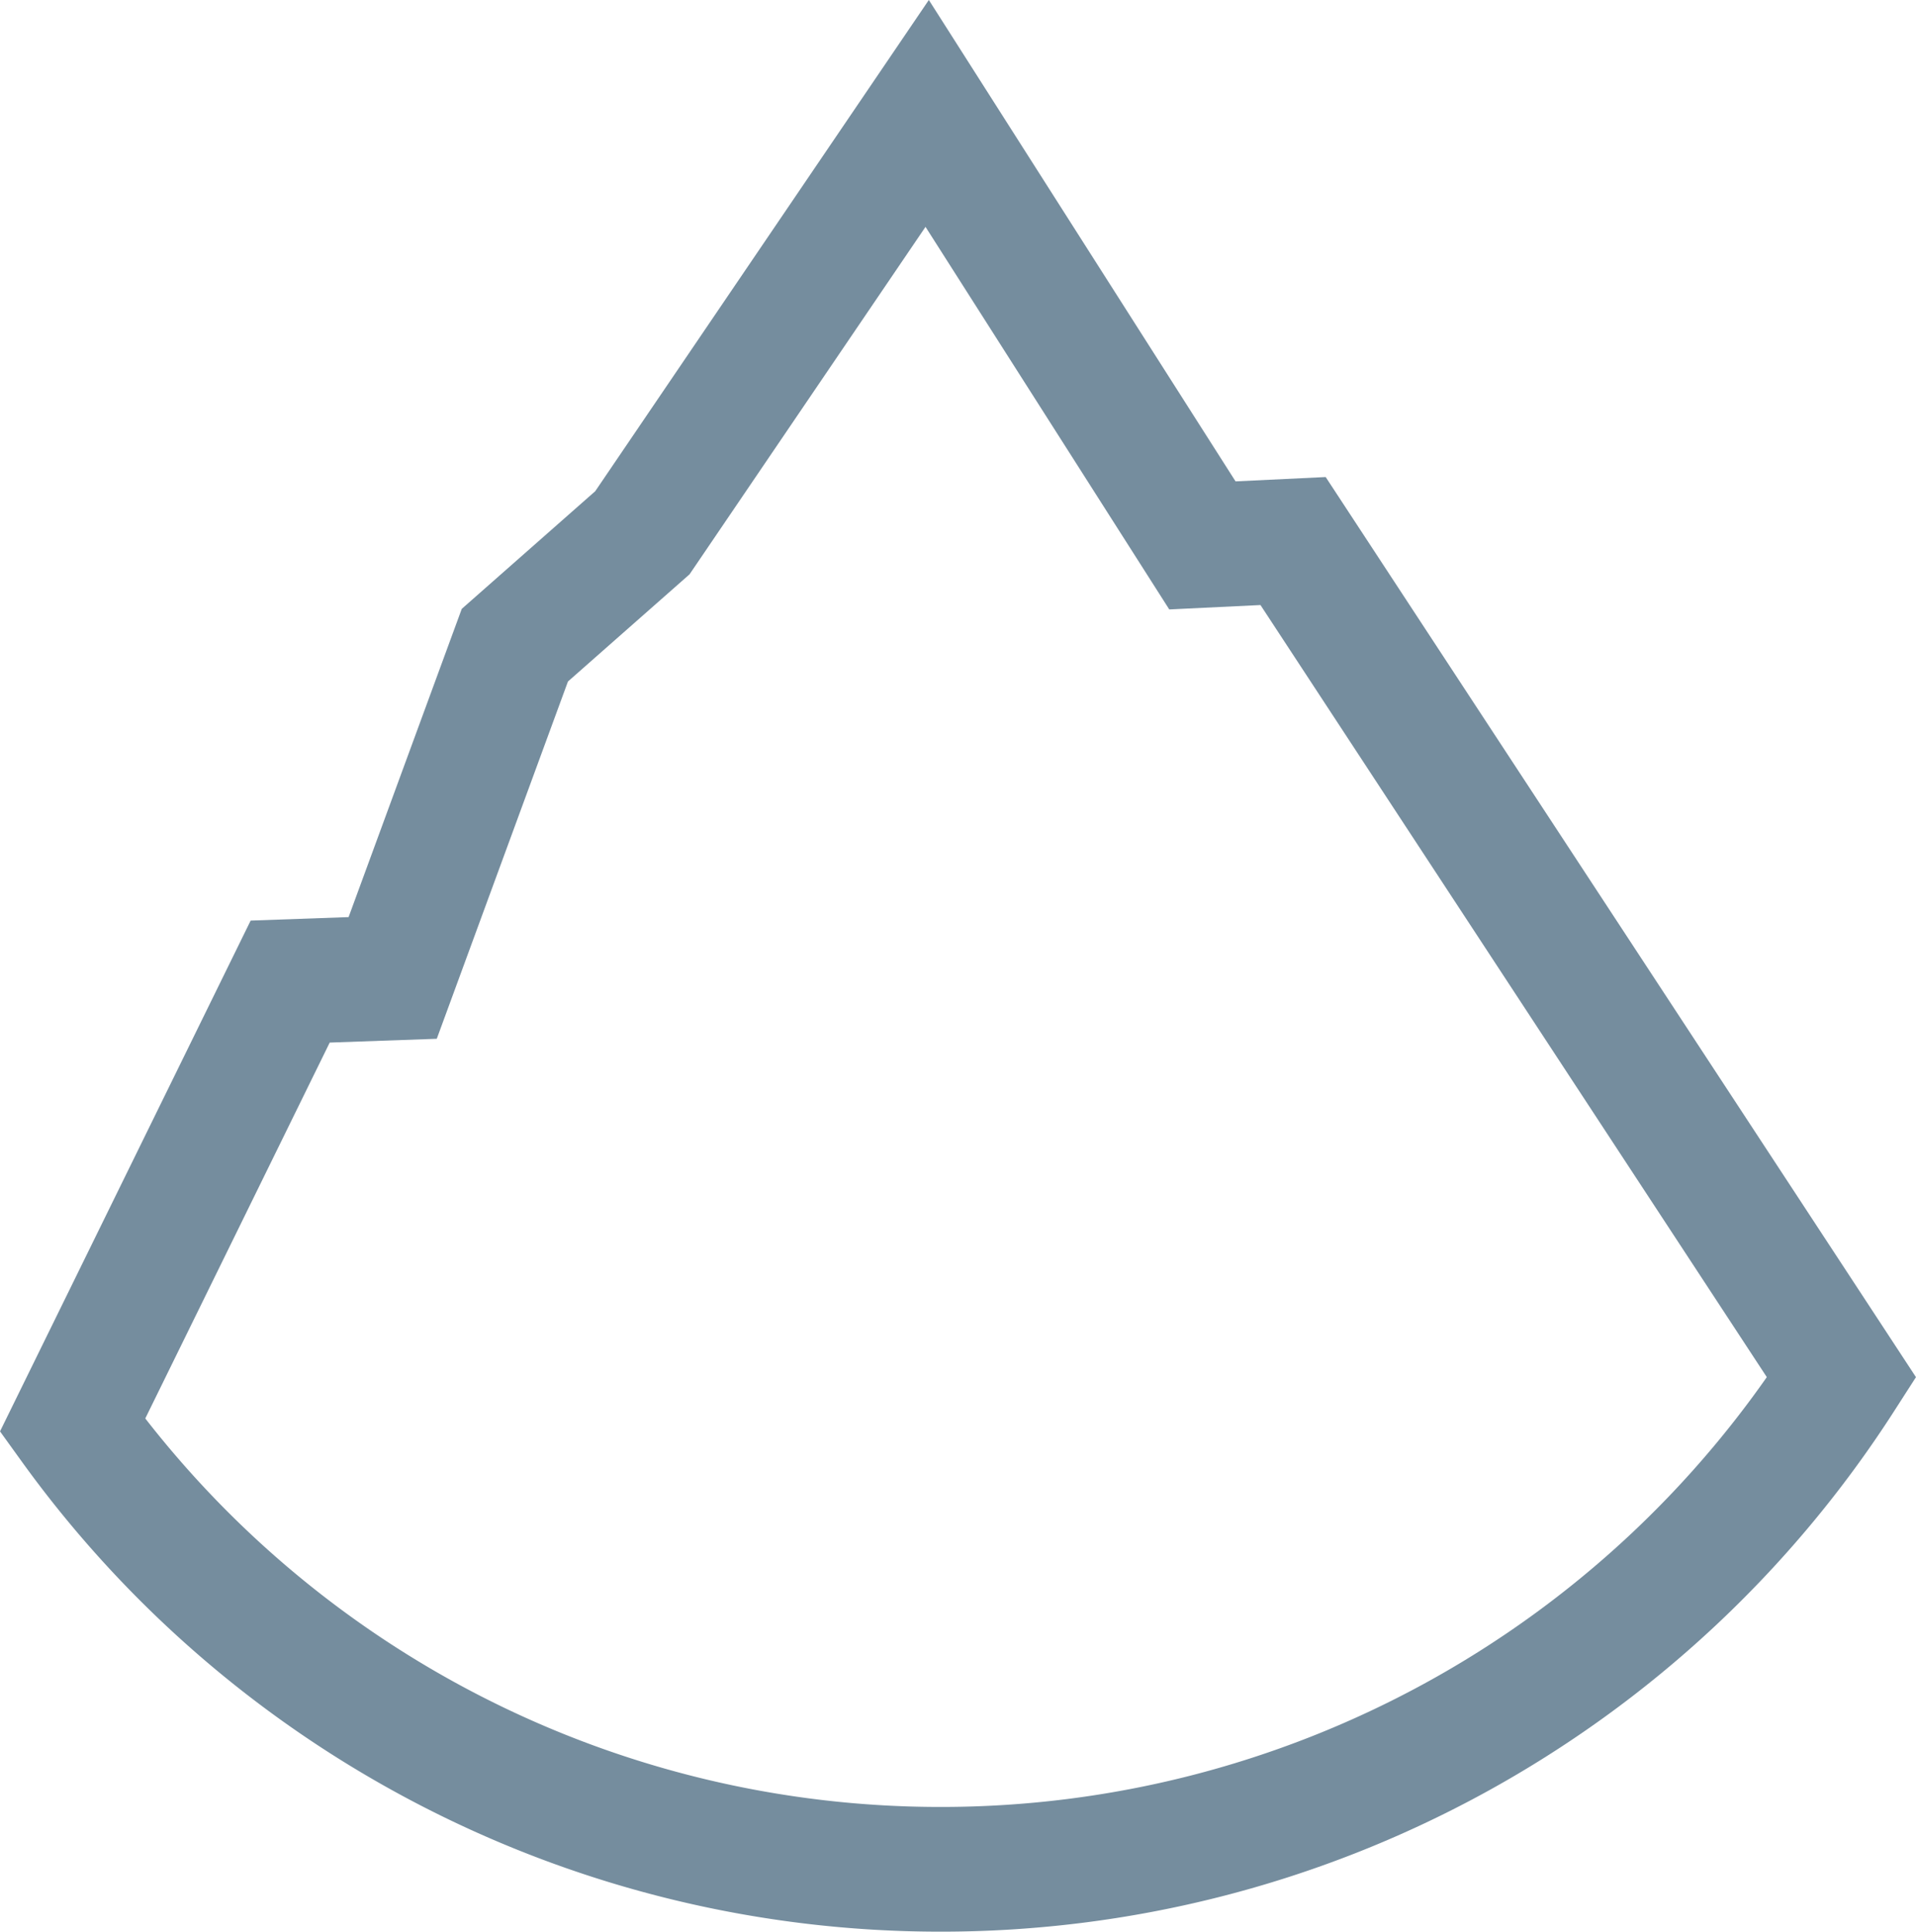
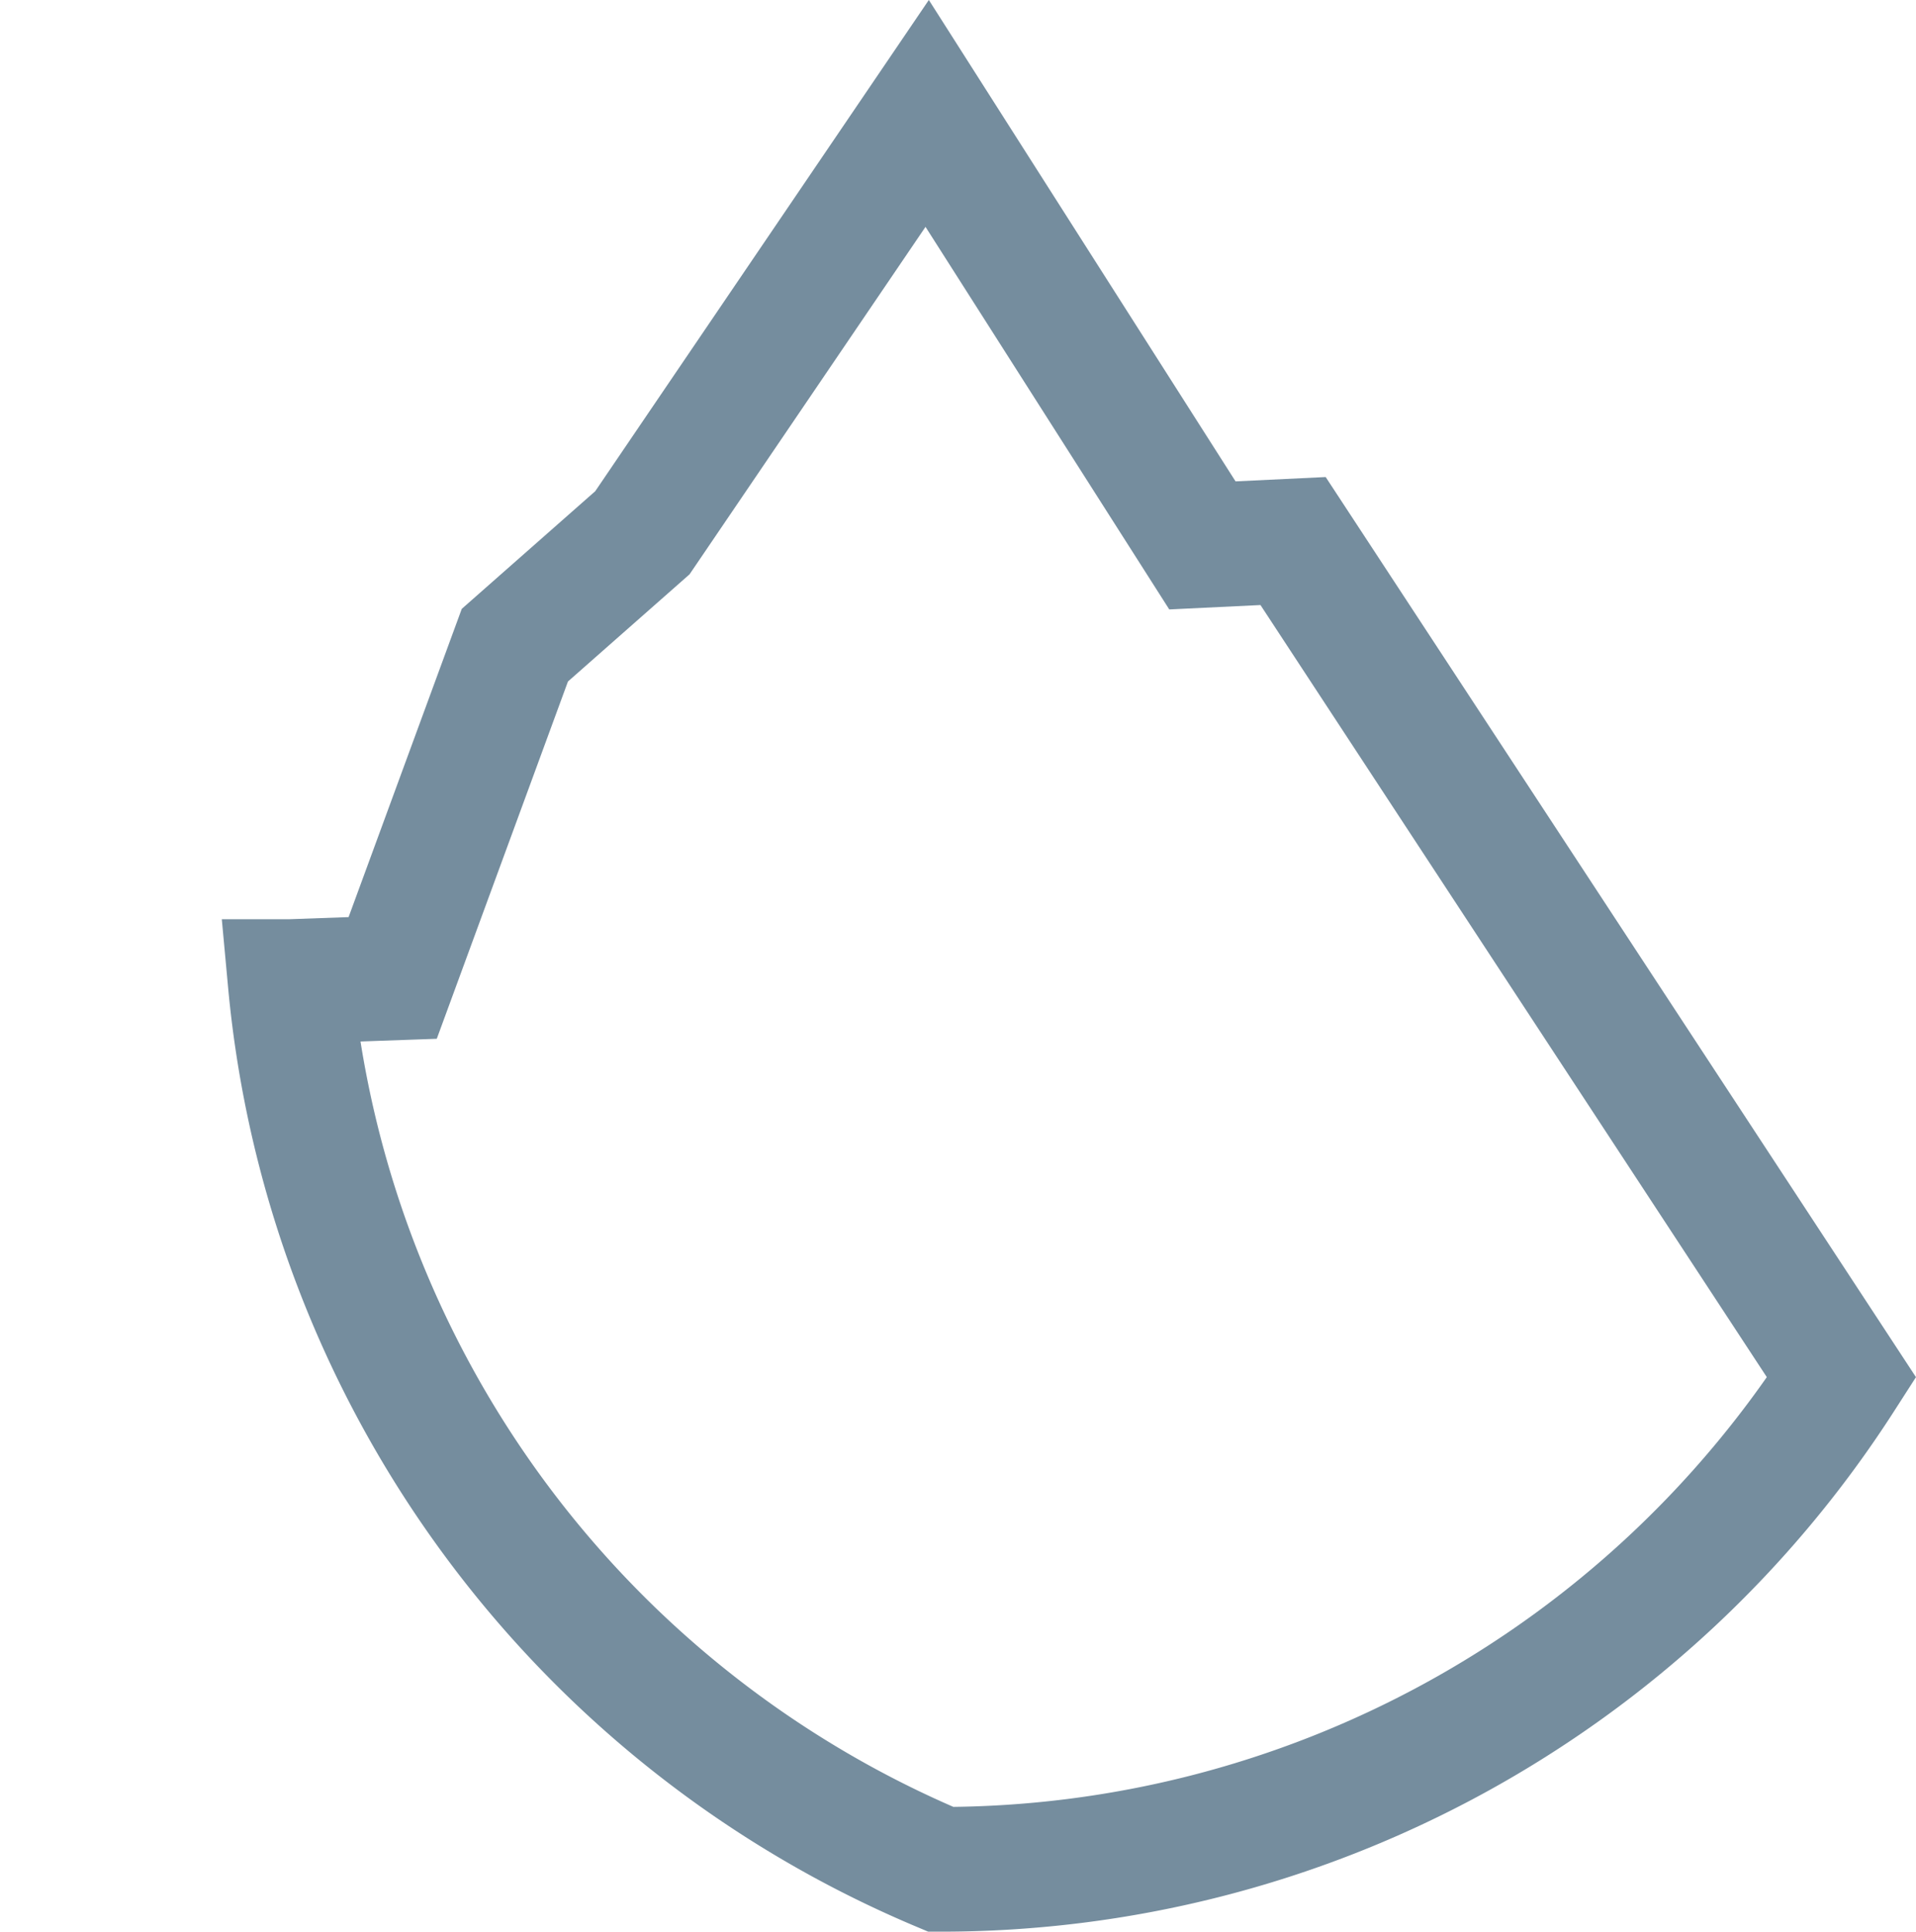
<svg xmlns="http://www.w3.org/2000/svg" width="92.176" height="92.934" viewBox="0 0 92.176 92.934">
-   <path id="Trazado_11097" data-name="Trazado 11097" d="M678.632,541.553a51.486,51.486,0,0,0,43.339-23.661l-26.39-40.243-4.362.21-13.241-20.783-13.7,20.174-6.136,5.409-5.878,16.01-4.931.175L636.86,520.19A51.455,51.455,0,0,0,678.632,541.553Z" transform="translate(-633.373 -451.619)" fill="none" stroke="#758d9e" stroke-miterlimit="10" stroke-width="6" />
+   <path id="Trazado_11097" data-name="Trazado 11097" d="M678.632,541.553a51.486,51.486,0,0,0,43.339-23.661l-26.39-40.243-4.362.21-13.241-20.783-13.7,20.174-6.136,5.409-5.878,16.01-4.931.175A51.455,51.455,0,0,0,678.632,541.553Z" transform="translate(-633.373 -451.619)" fill="none" stroke="#758d9e" stroke-miterlimit="10" stroke-width="6" />
</svg>